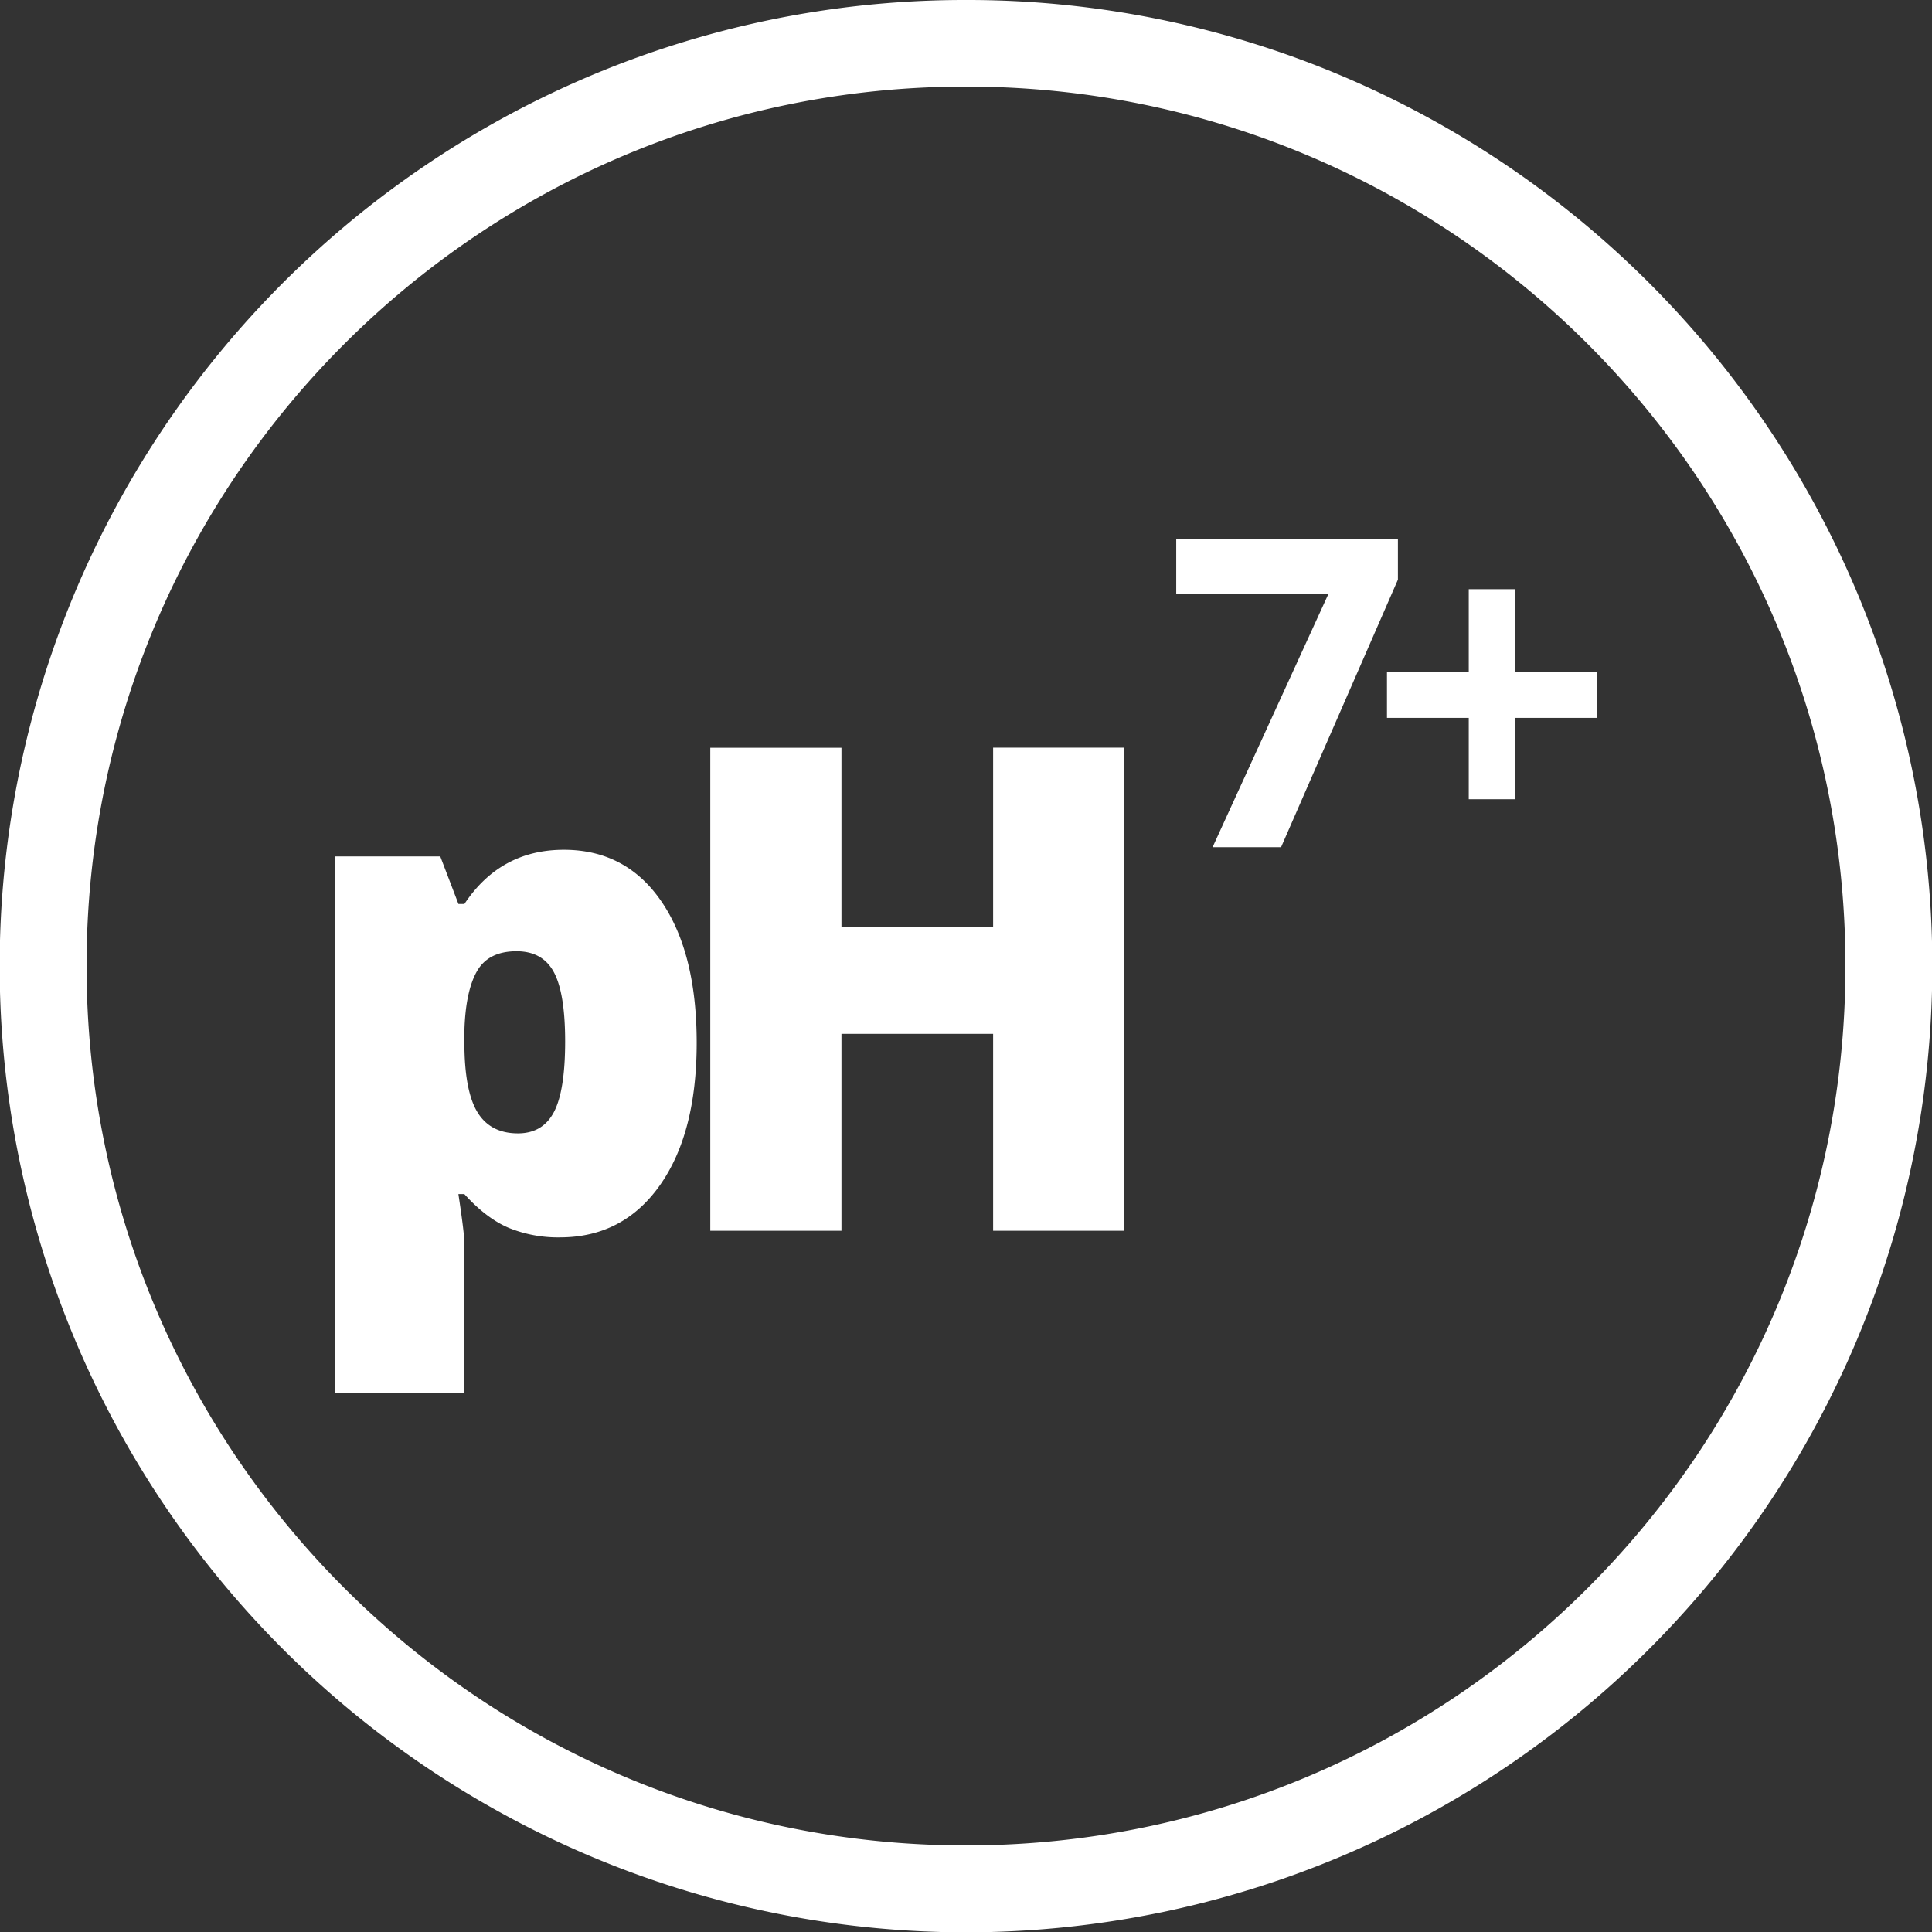
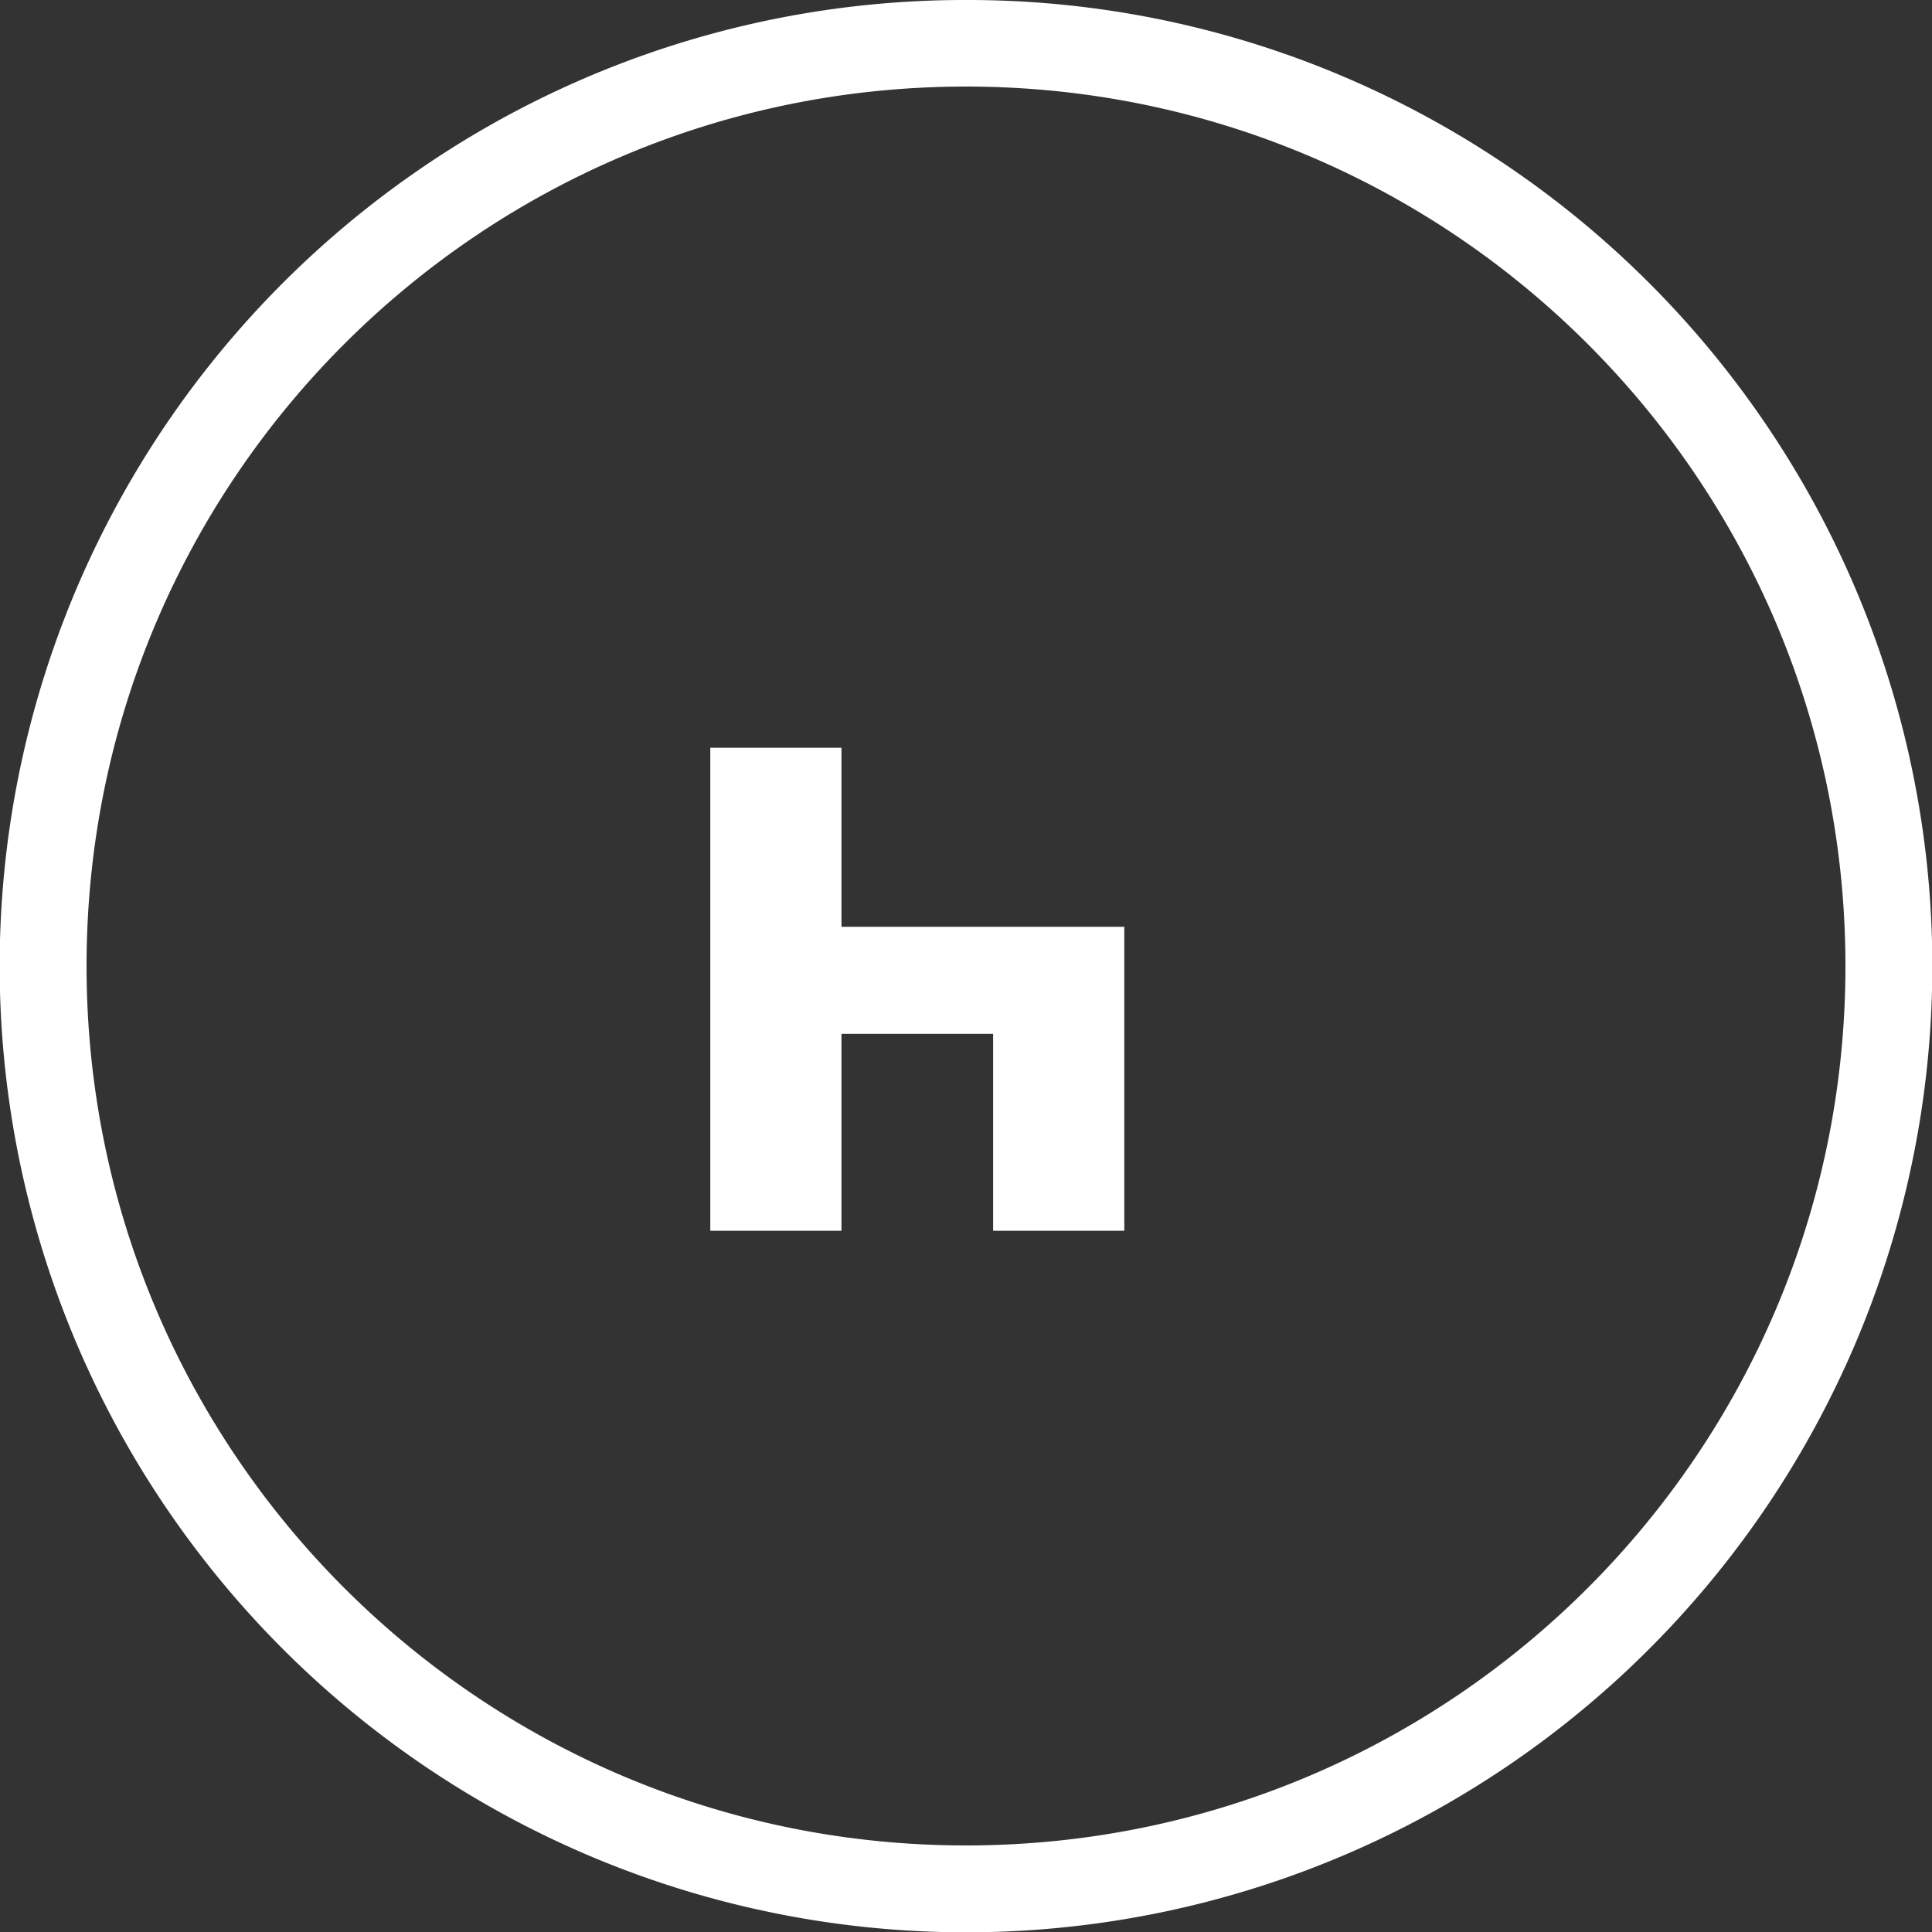
<svg xmlns="http://www.w3.org/2000/svg" viewBox="0 0 1116 1116">
  <rect x="0" y="0" width="1116" height="1116" fill="#333333" stroke="none" />
  <defs>
    <style>.cls-1{fill:#fff;}</style>
  </defs>
  <title>pH</title>
  <g id="Layer_2" data-name="Layer 2">
    <g id="Layer_1-2" data-name="Layer 1">
-       <path class="cls-1" d="M323.4,714.76A75.41,75.41,0,0,1,294,709.32q-13-5.44-25.77-19.56h-3.44q3.44,22.72,3.44,28.25v86.84H193.61V494.69h60.7l10.5,27.48h3.44q20.8-31.3,57.45-31.3,35.88,0,56.31,29.78t20.42,81.69q0,52.3-21.28,82.36T323.4,714.76Zm-25-165.29q-16.42,0-23,11.74T268.24,596V602q0,27.87,7.44,40.27t23.48,12.41q14.32,0,20.8-12.31t6.49-40.75q0-27.87-6.49-40T298.4,549.47Z" />
-       <path class="cls-1" d="M649.44,710.94H573.67V597.19H486.06V710.94H410.29v-279h75.77V535.34h87.61V431.89h75.77Z" />
-       <path class="cls-1" d="M700.44,489.37l67-146.48h-88V311.15H807.49v23.68L740,489.37Z" />
-       <path class="cls-1" d="M848.41,414.67H801.17V387.93h47.24V340.33h26.73v47.61h47.24v26.73H875.15v47H848.41Z" />
+       <path class="cls-1" d="M649.44,710.94H573.67V597.19H486.06V710.94H410.29v-279h75.77V535.34h87.61h75.77Z" />
      <path class="cls-1" d="M558,50c280.56,0,508,227.44,508,508s-227.44,508-508,508S50,838.56,50,558,277.44,50,558,50m0-50A555.63,555.63,0,0,0,246,95.33,559.48,559.48,0,0,0,43.87,340.79,557.33,557.33,0,0,0,95.33,870a559.48,559.48,0,0,0,245.46,202.11A557.33,557.33,0,0,0,870,1020.67a559.48,559.48,0,0,0,202.11-245.46A557.33,557.33,0,0,0,1020.67,246,559.48,559.48,0,0,0,775.21,43.87,554.55,554.55,0,0,0,558,0Z" />
    </g>
  </g>
</svg>